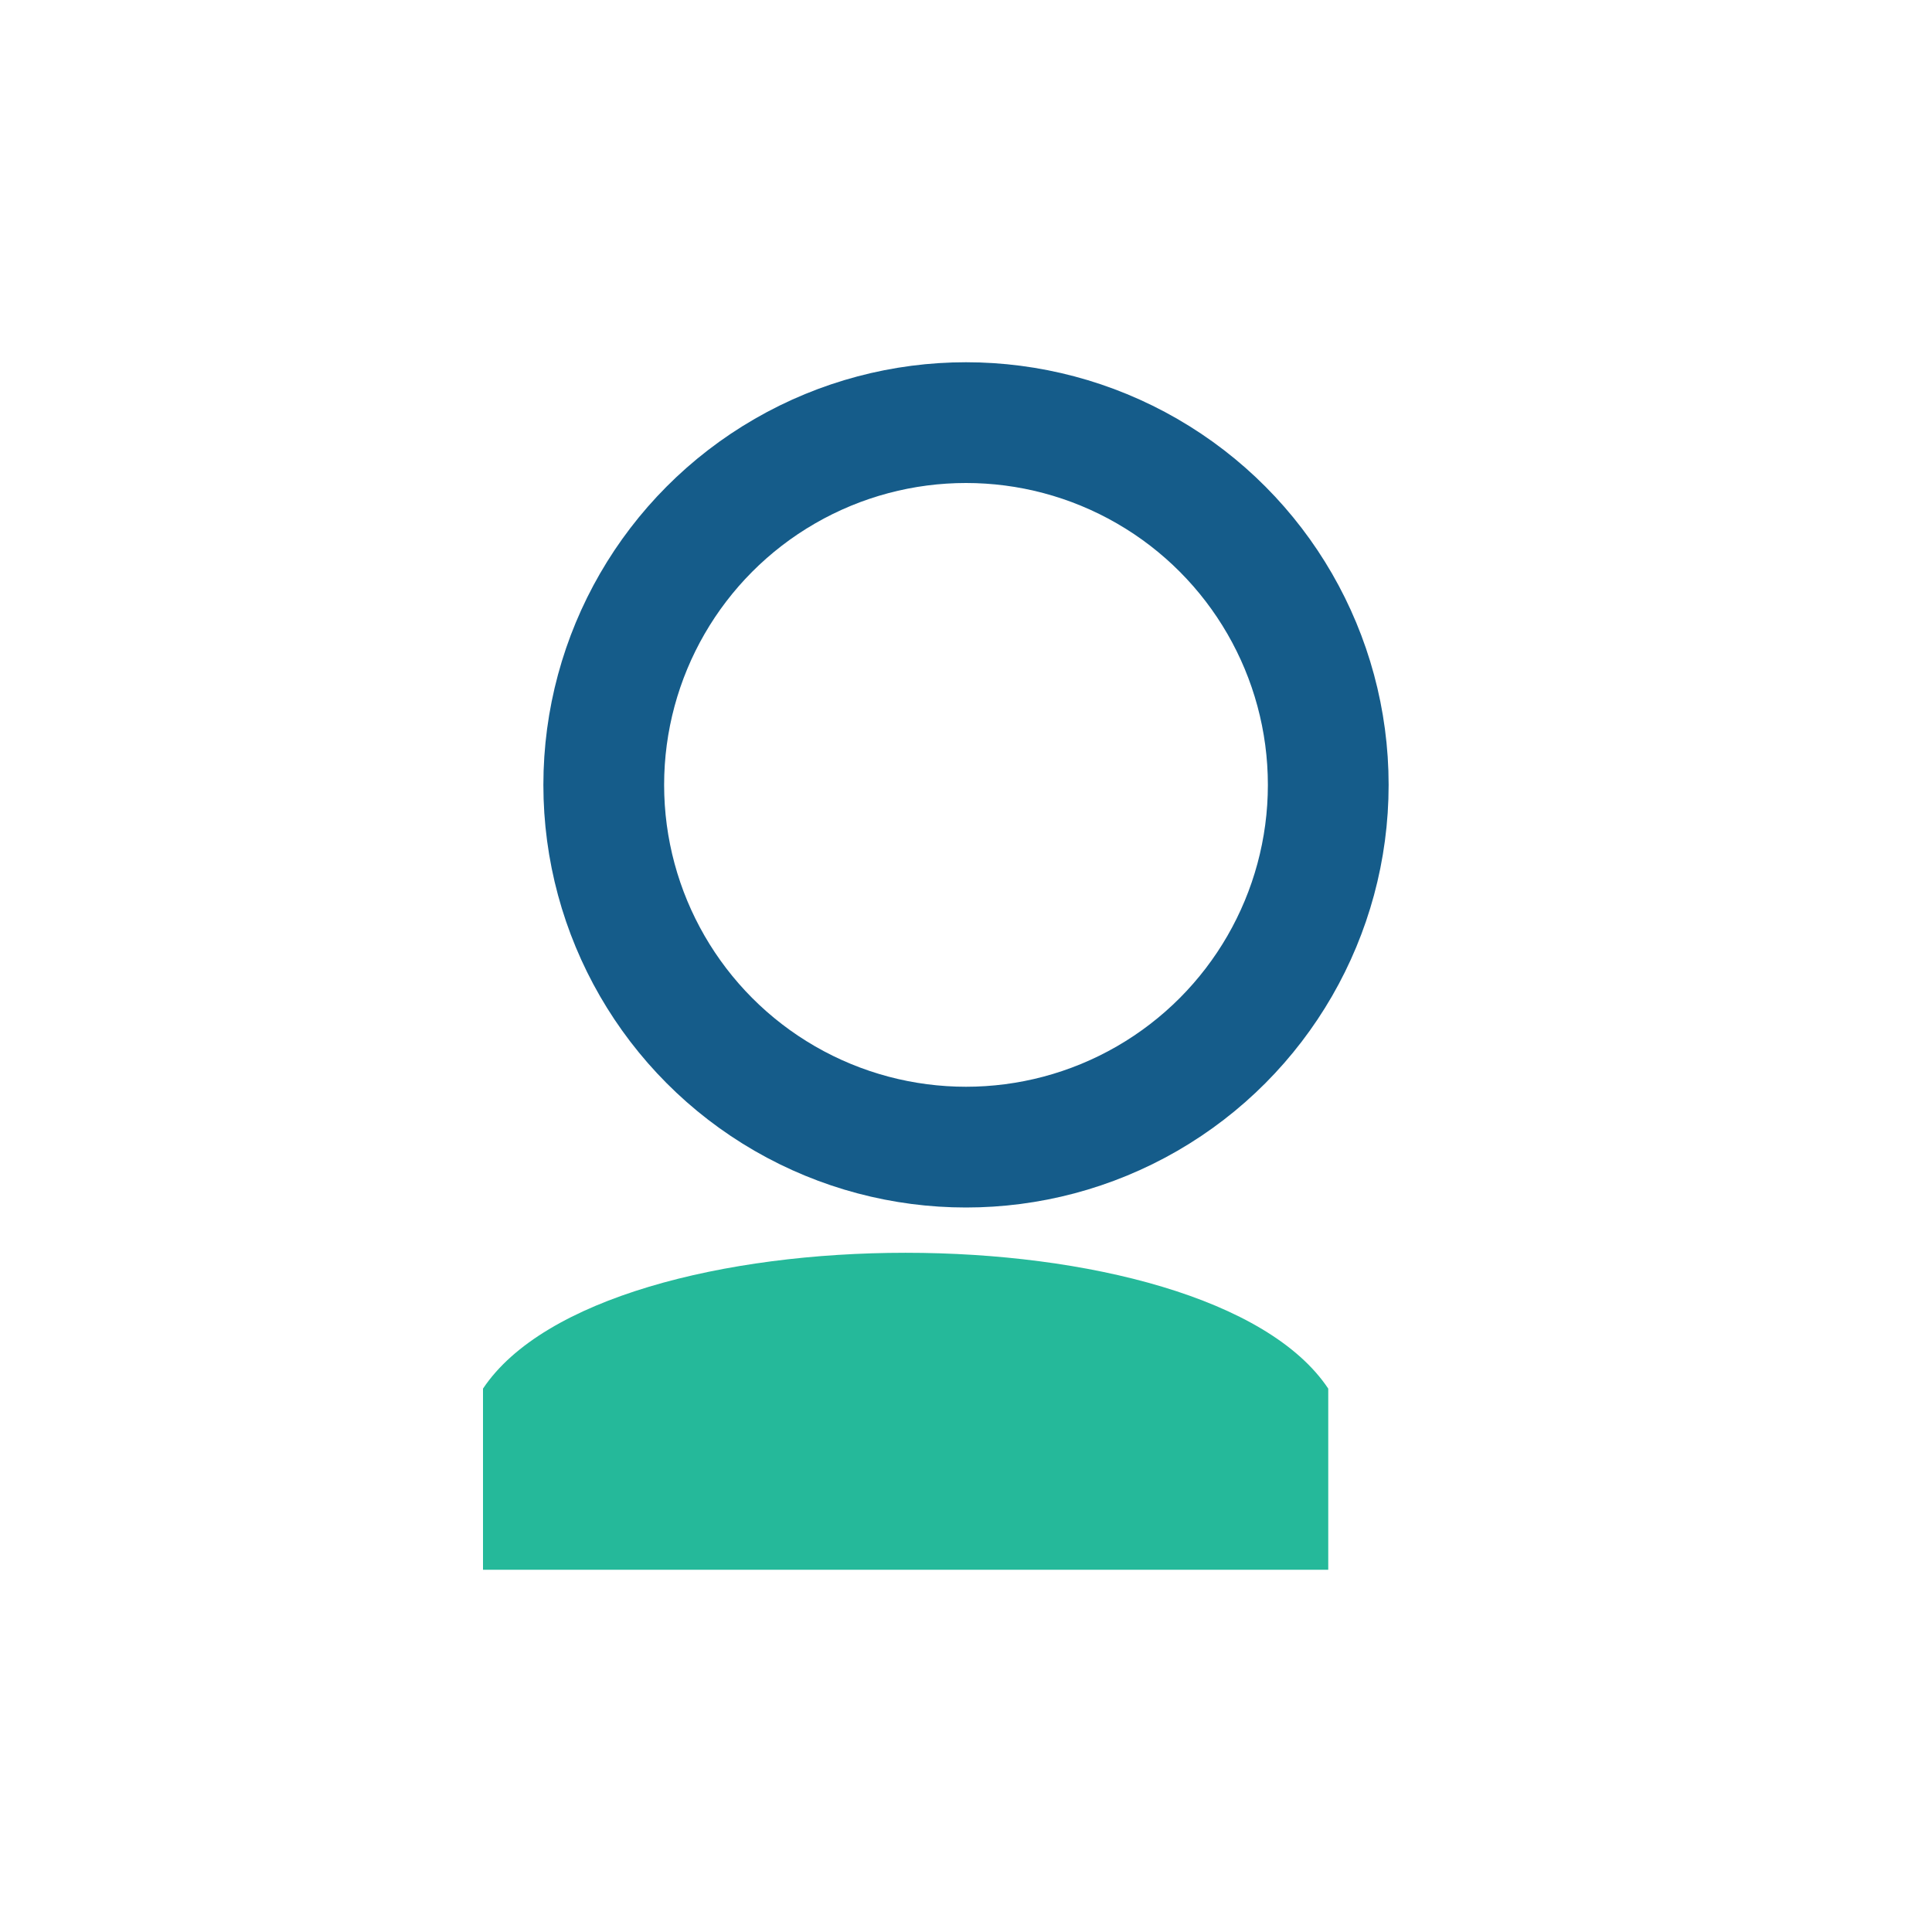
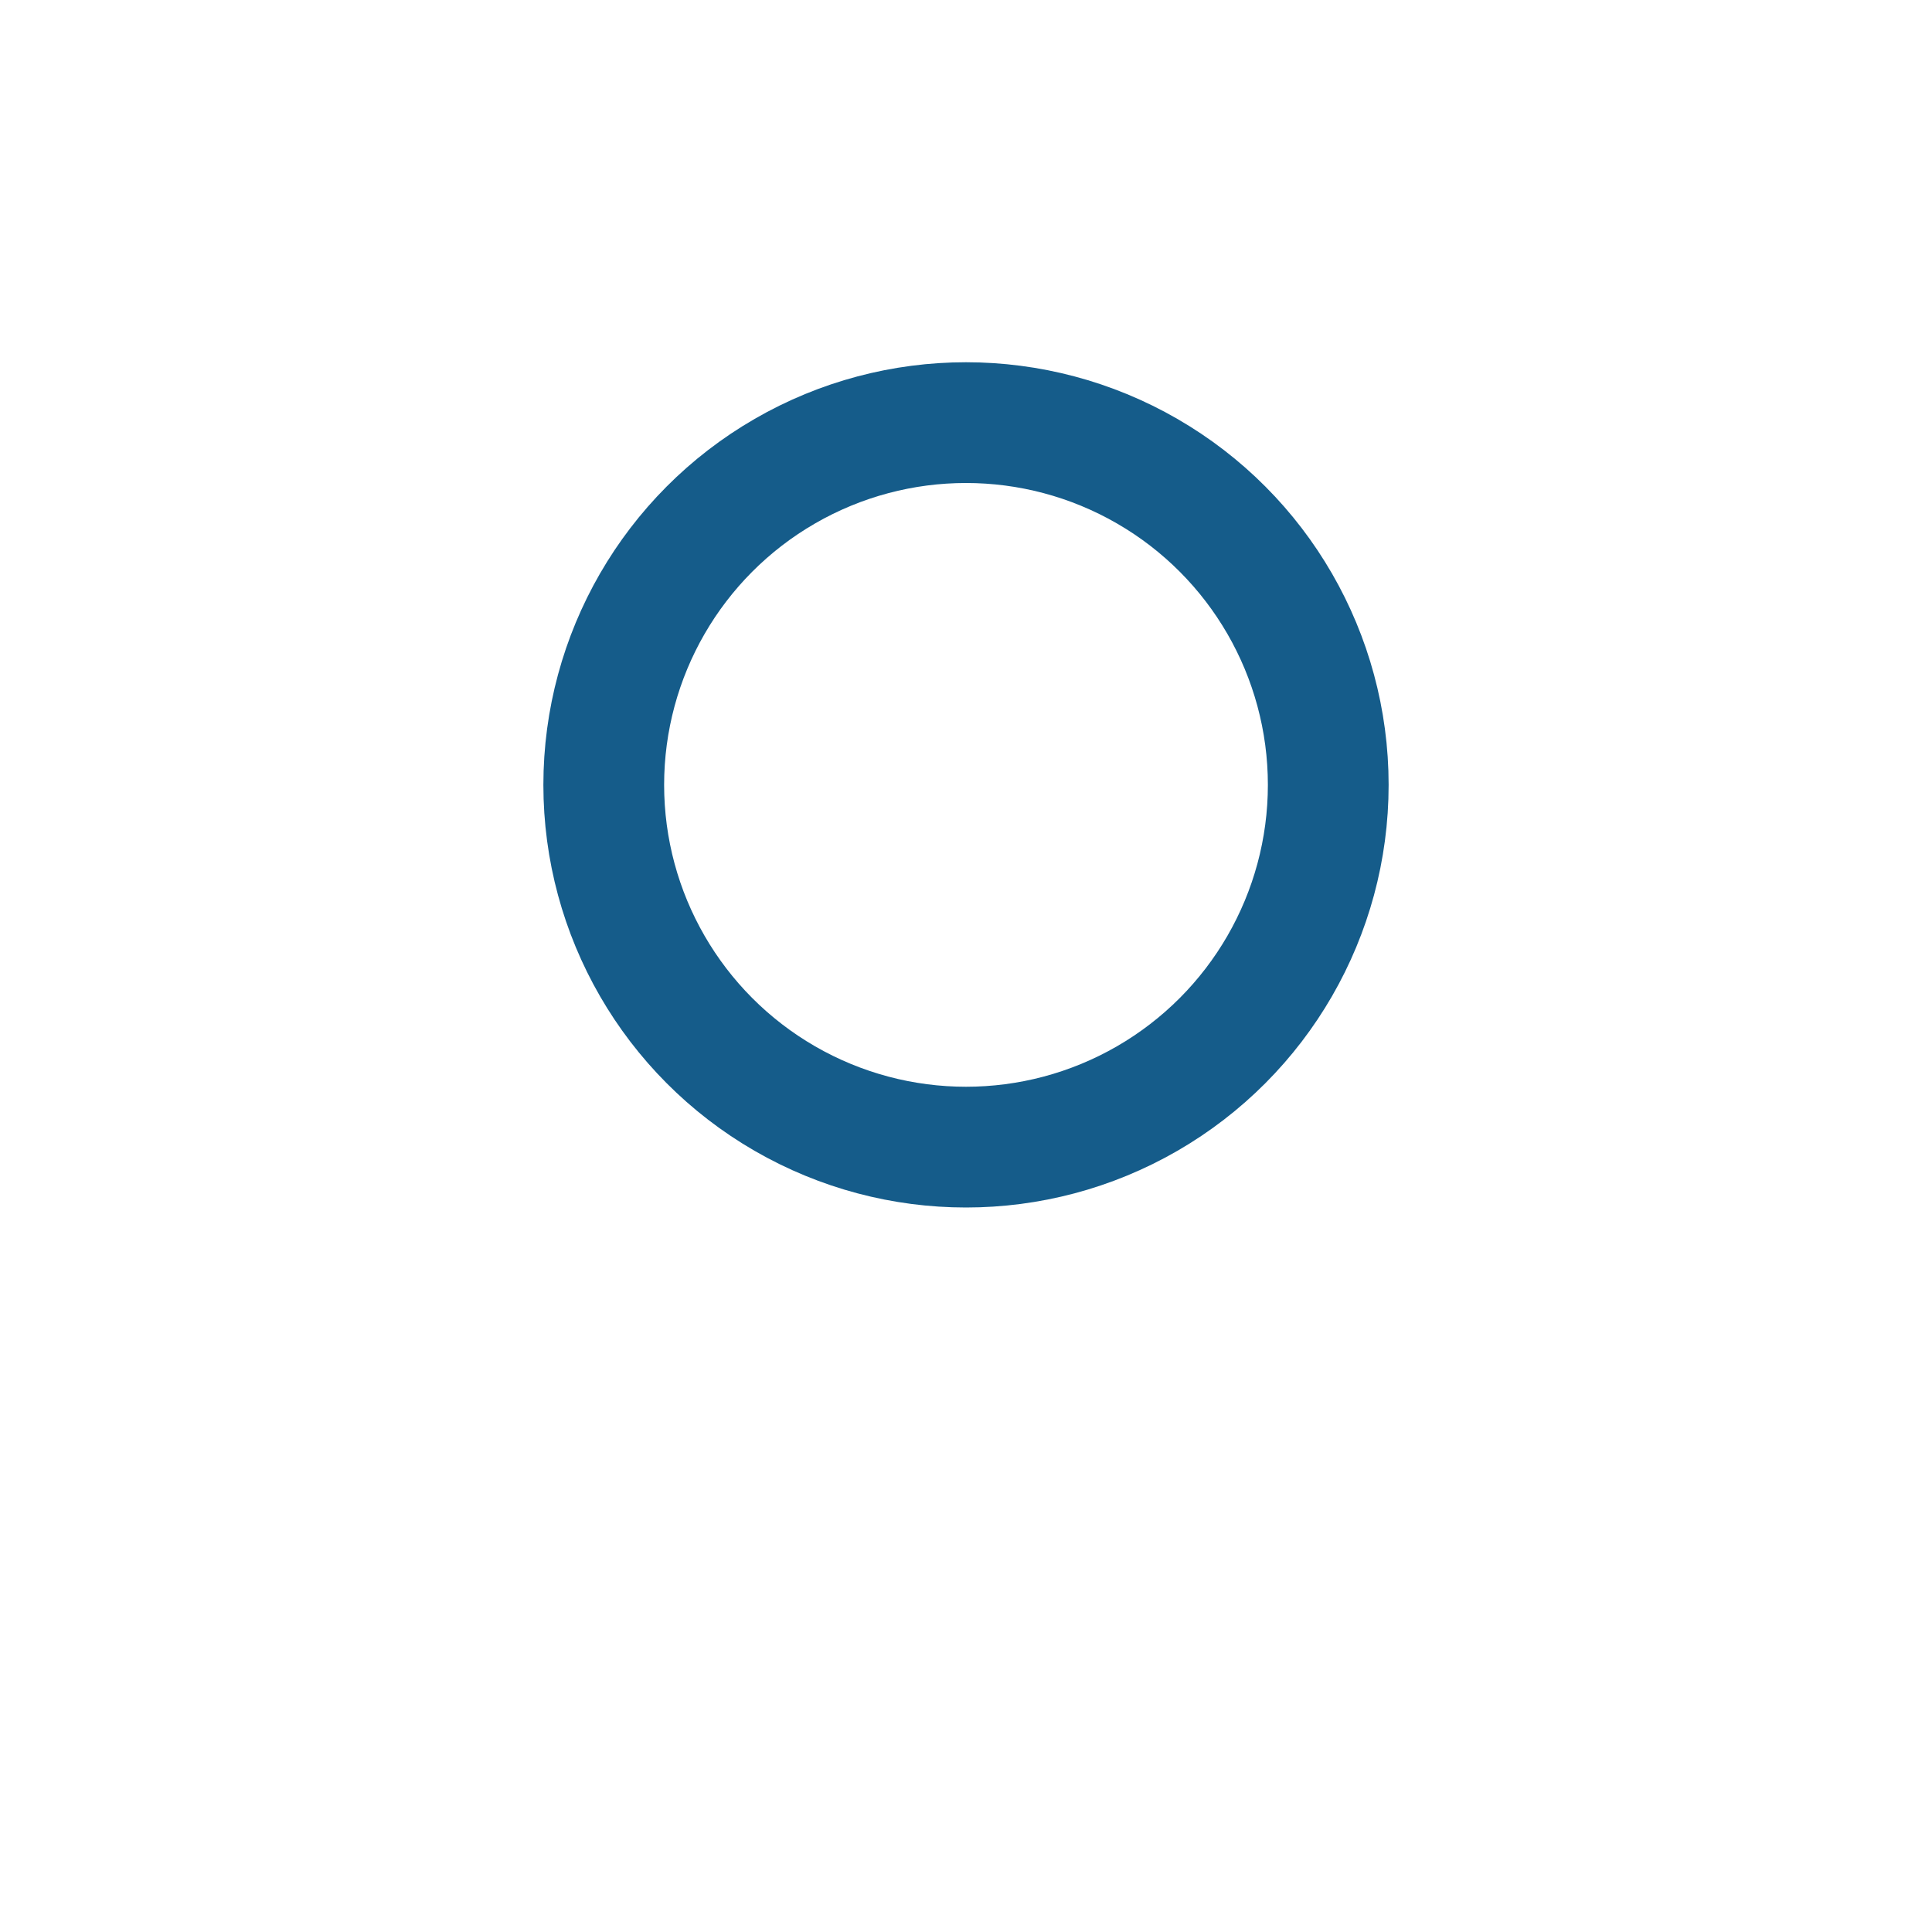
<svg xmlns="http://www.w3.org/2000/svg" width="32" height="32" viewBox="0 0 32 32">
  <circle cx="16" cy="13" r="6" fill="none" stroke="#155C8A" stroke-width="2" />
-   <path d="M8 23c2-3 12-3 14 0v3H8z" fill="#25B99A" />
</svg>